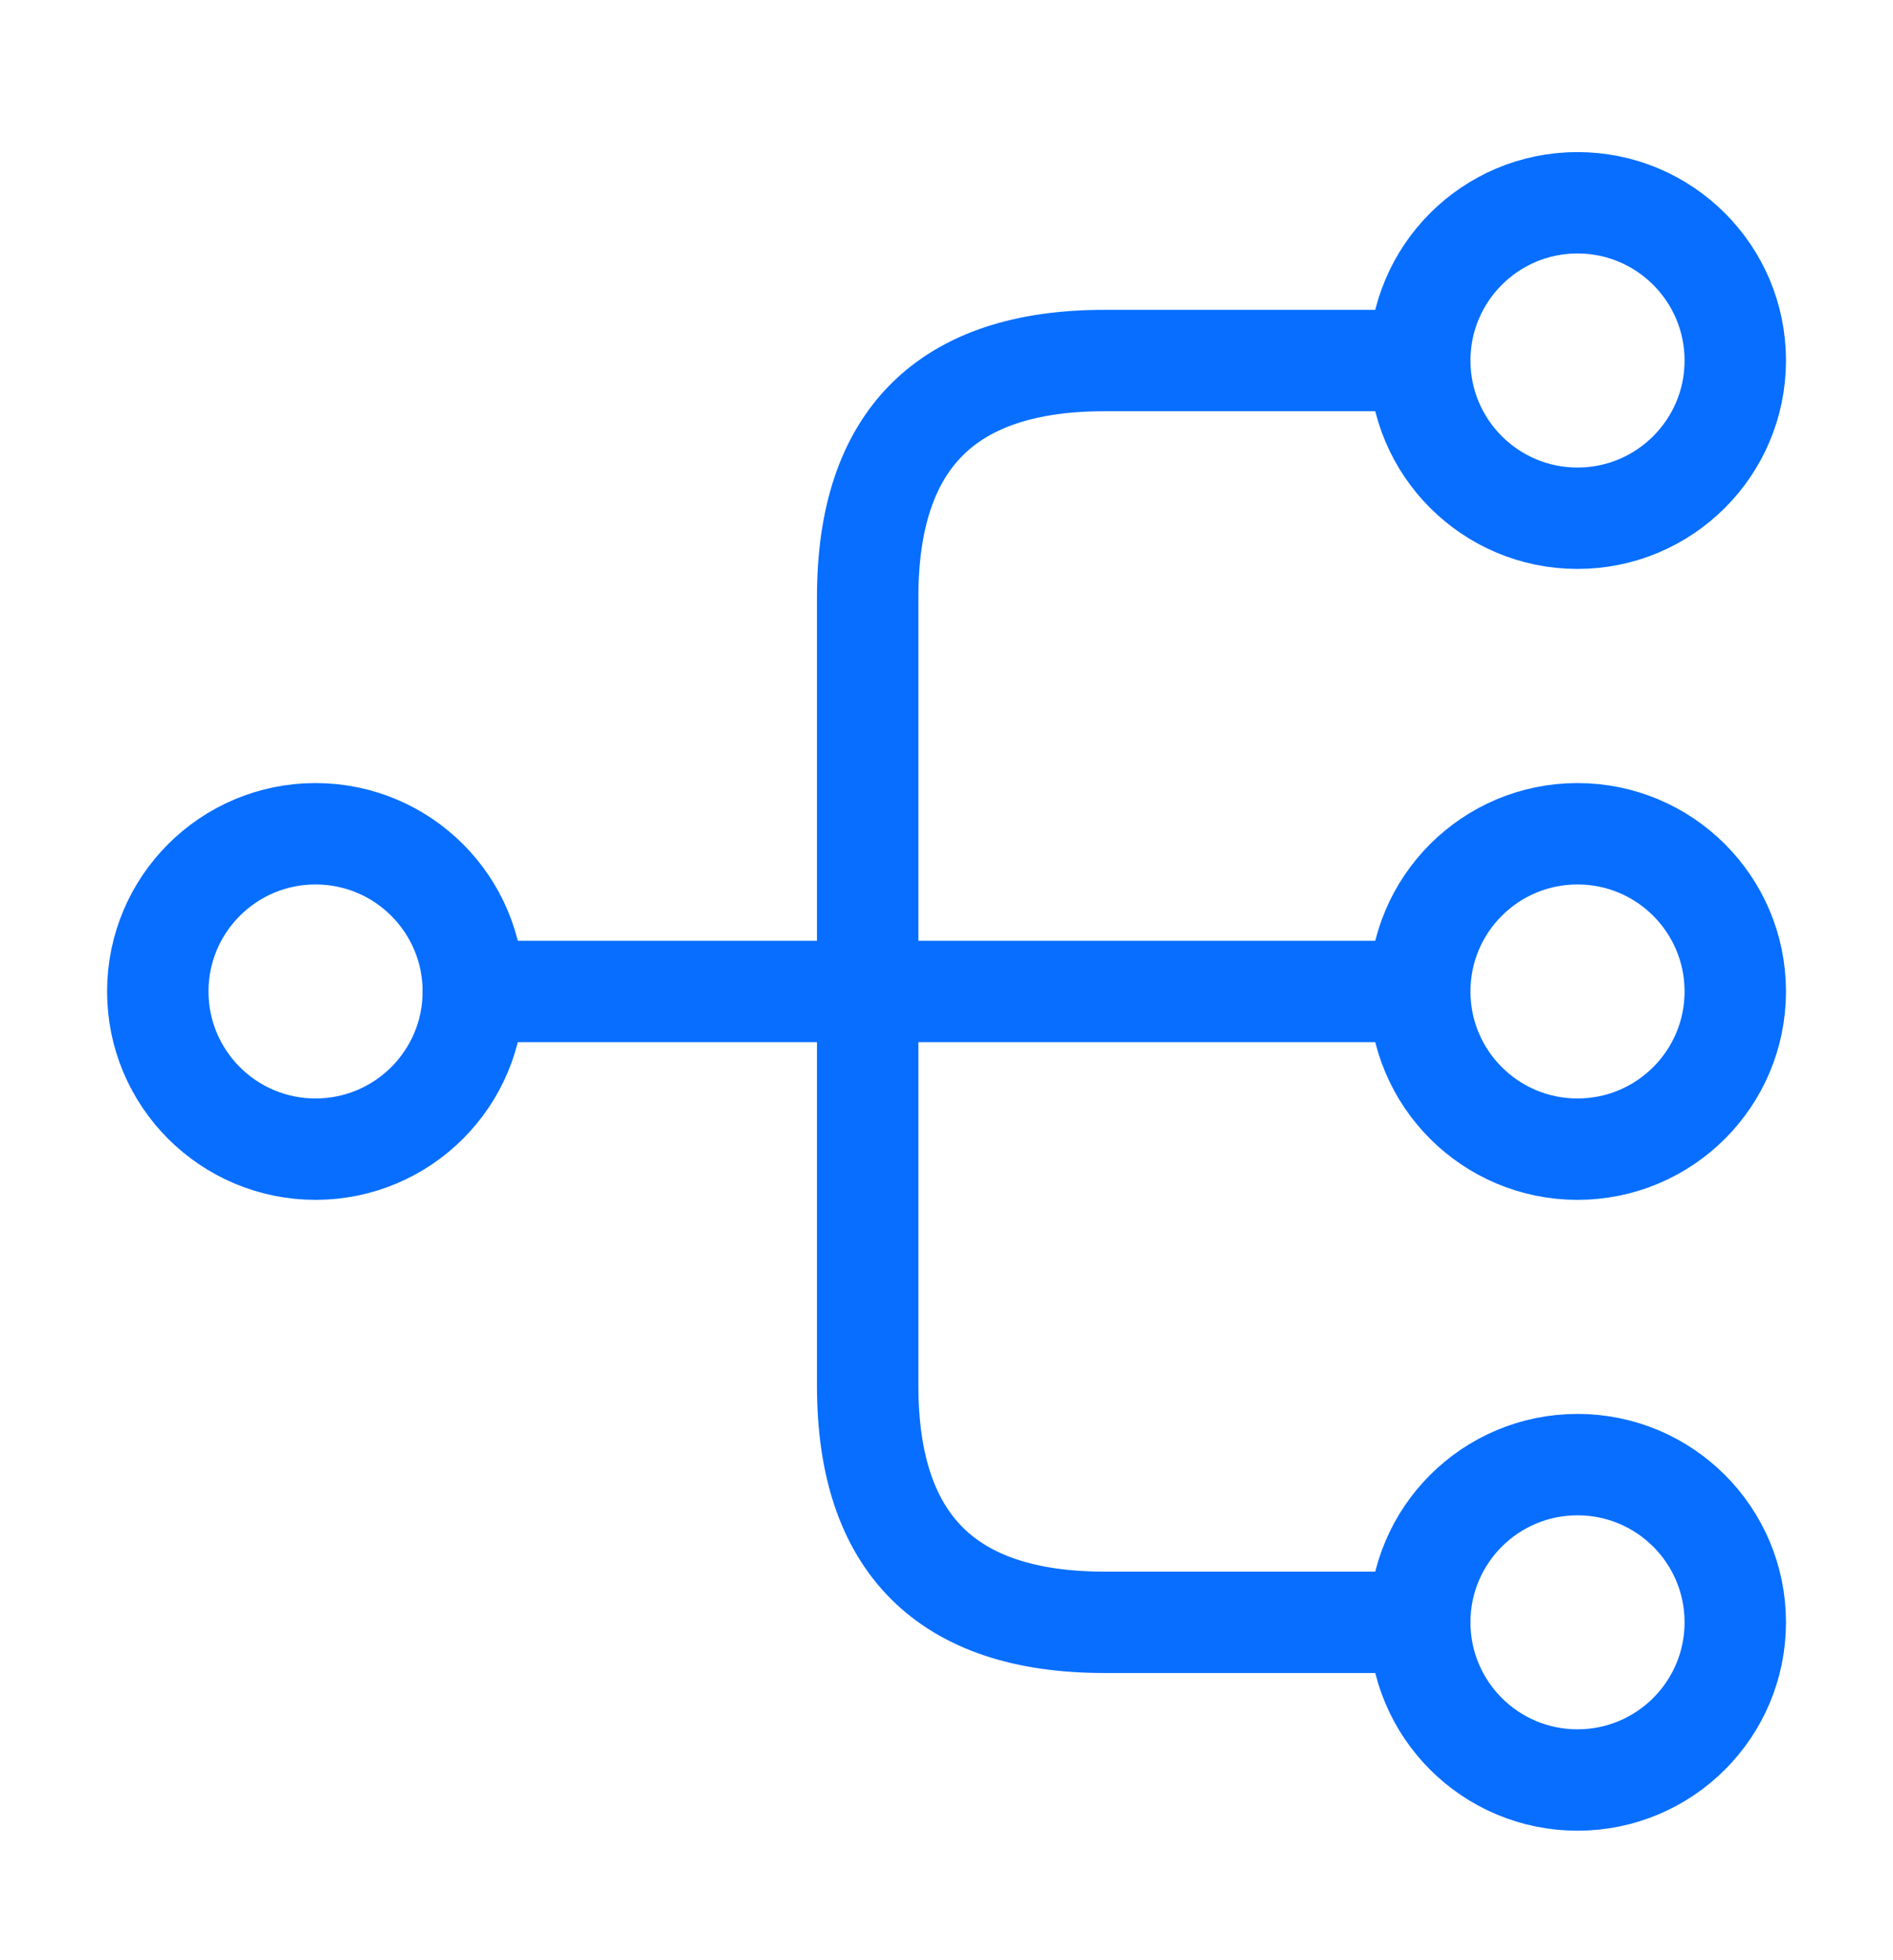
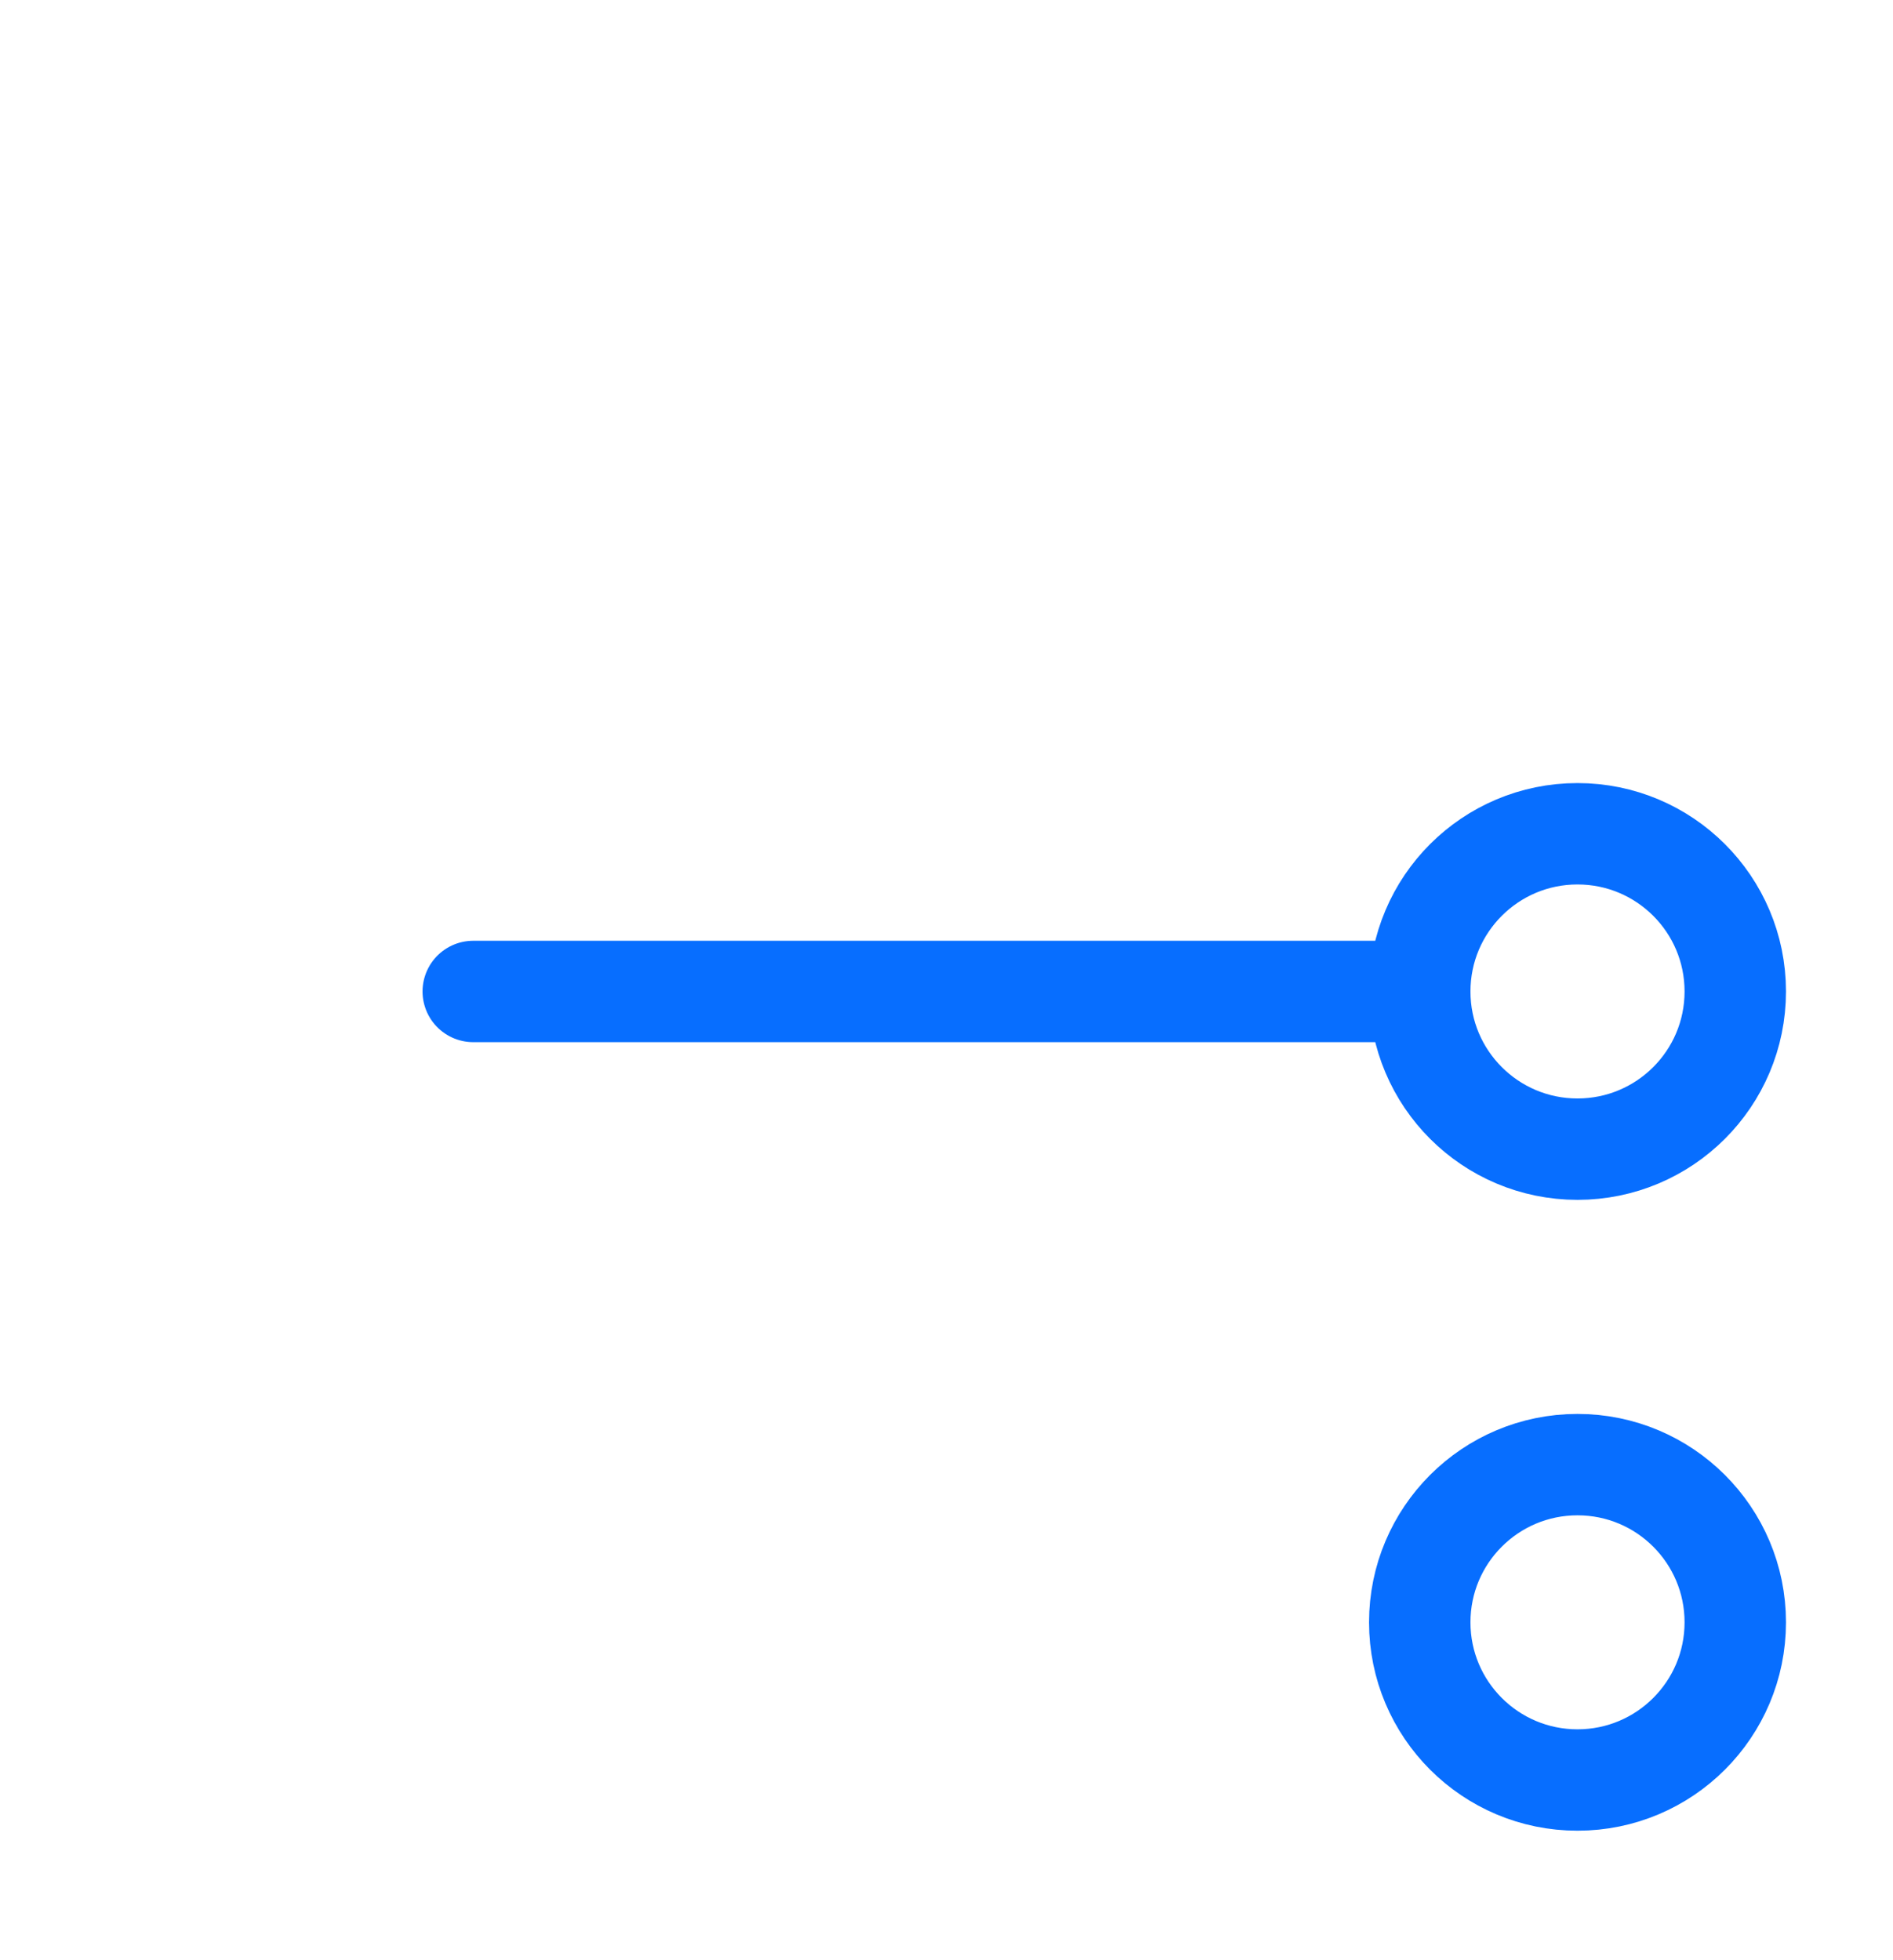
<svg xmlns="http://www.w3.org/2000/svg" width="28" height="29" viewBox="0 0 28 29" fill="none">
  <path d="M23.333 17.001C24.622 17.001 25.667 15.957 25.667 14.668C25.667 13.379 24.622 12.335 23.333 12.335C22.045 12.335 21 13.379 21 14.668C21 15.957 22.045 17.001 23.333 17.001Z" stroke="#076EFF" stroke-width="1.5" stroke-linecap="round" stroke-linejoin="round" />
-   <path d="M23.333 7.667C24.622 7.667 25.667 6.622 25.667 5.334C25.667 4.045 24.622 3 23.333 3C22.045 3 21 4.045 21 5.334C21 6.622 22.045 7.667 23.333 7.667Z" stroke="#076EFF" stroke-width="1.5" stroke-linecap="round" stroke-linejoin="round" />
  <path d="M23.333 26.334C24.622 26.334 25.667 25.29 25.667 24.001C25.667 22.712 24.622 21.668 23.333 21.668C22.045 21.668 21 22.712 21 24.001C21 25.29 22.045 26.334 23.333 26.334Z" stroke="#076EFF" stroke-width="1.5" stroke-linecap="round" stroke-linejoin="round" />
-   <path d="M4.667 17.001C5.956 17.001 7.001 15.957 7.001 14.668C7.001 13.379 5.956 12.335 4.667 12.335C3.379 12.335 2.334 13.379 2.334 14.668C2.334 15.957 3.379 17.001 4.667 17.001Z" stroke="#076EFF" stroke-width="1.5" stroke-linecap="round" stroke-linejoin="round" />
  <path d="M7 14.668H21" stroke="#076EFF" stroke-width="1.5" stroke-linecap="round" stroke-linejoin="round" />
-   <path d="M21.001 5.334H16.334C14.001 5.334 12.834 6.501 12.834 8.834V20.501C12.834 22.834 14.001 24.001 16.334 24.001H21.001" stroke="#076EFF" stroke-width="1.5" stroke-linecap="round" stroke-linejoin="round" />
</svg>